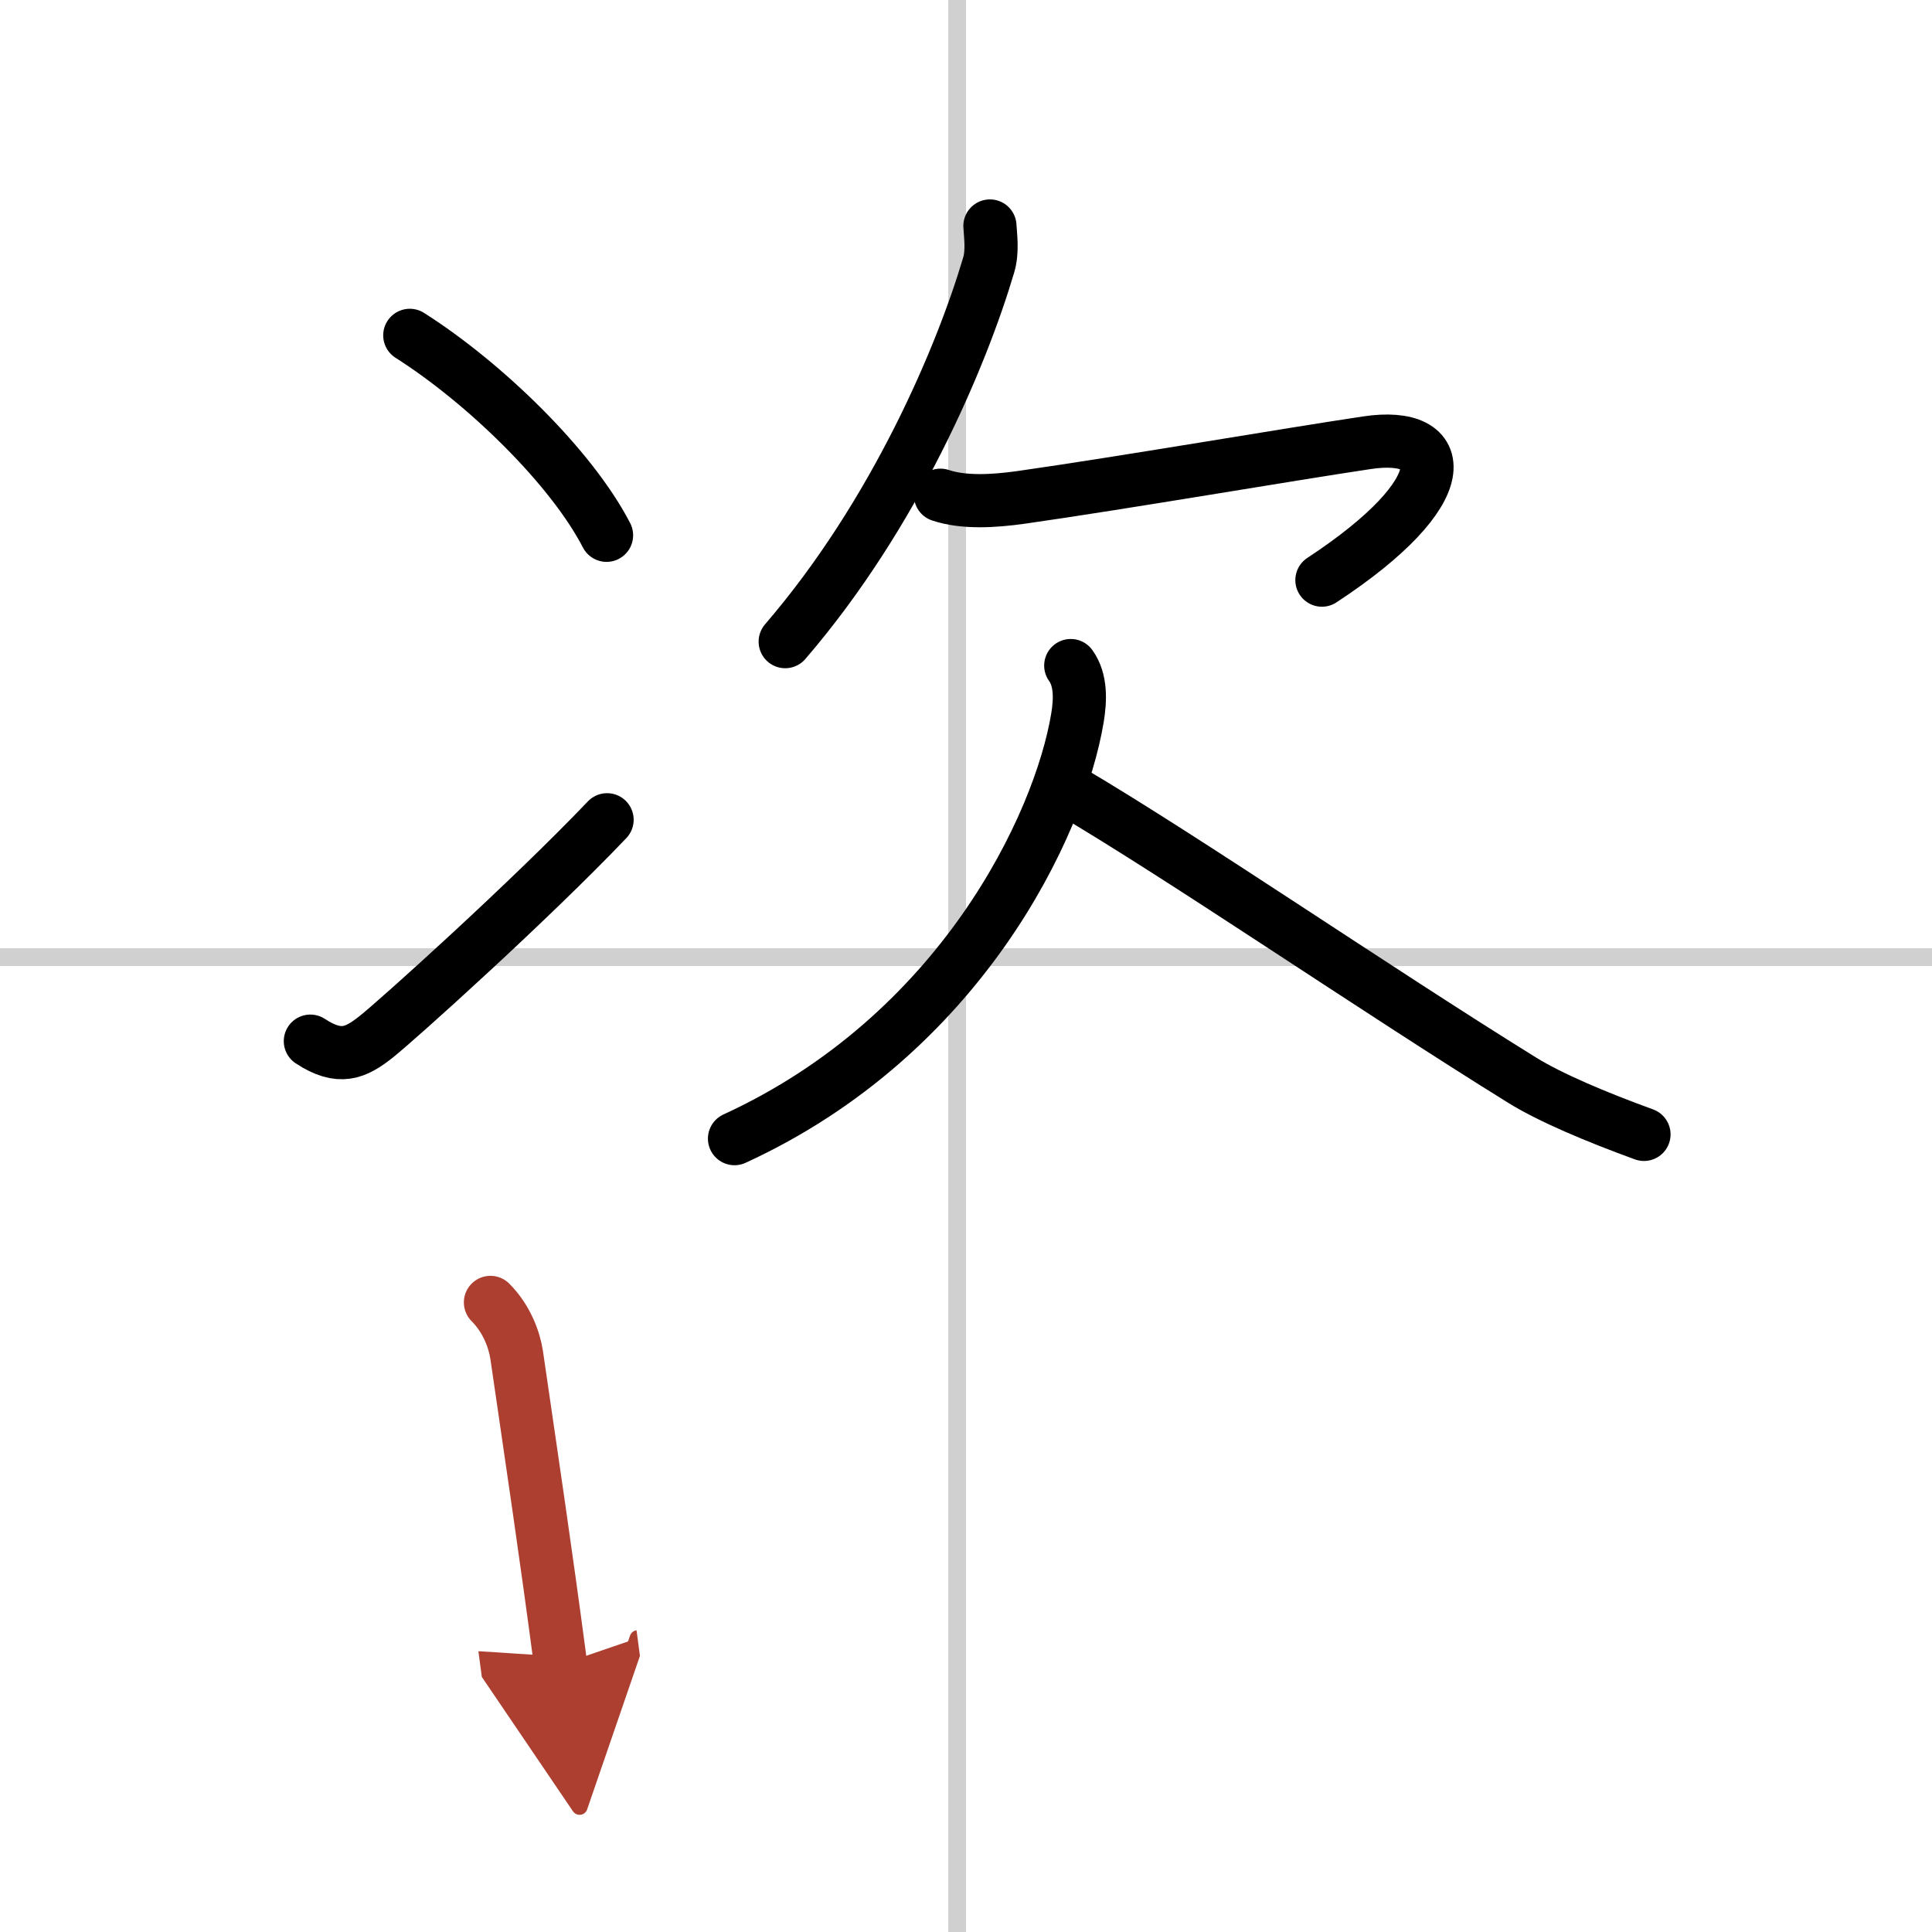
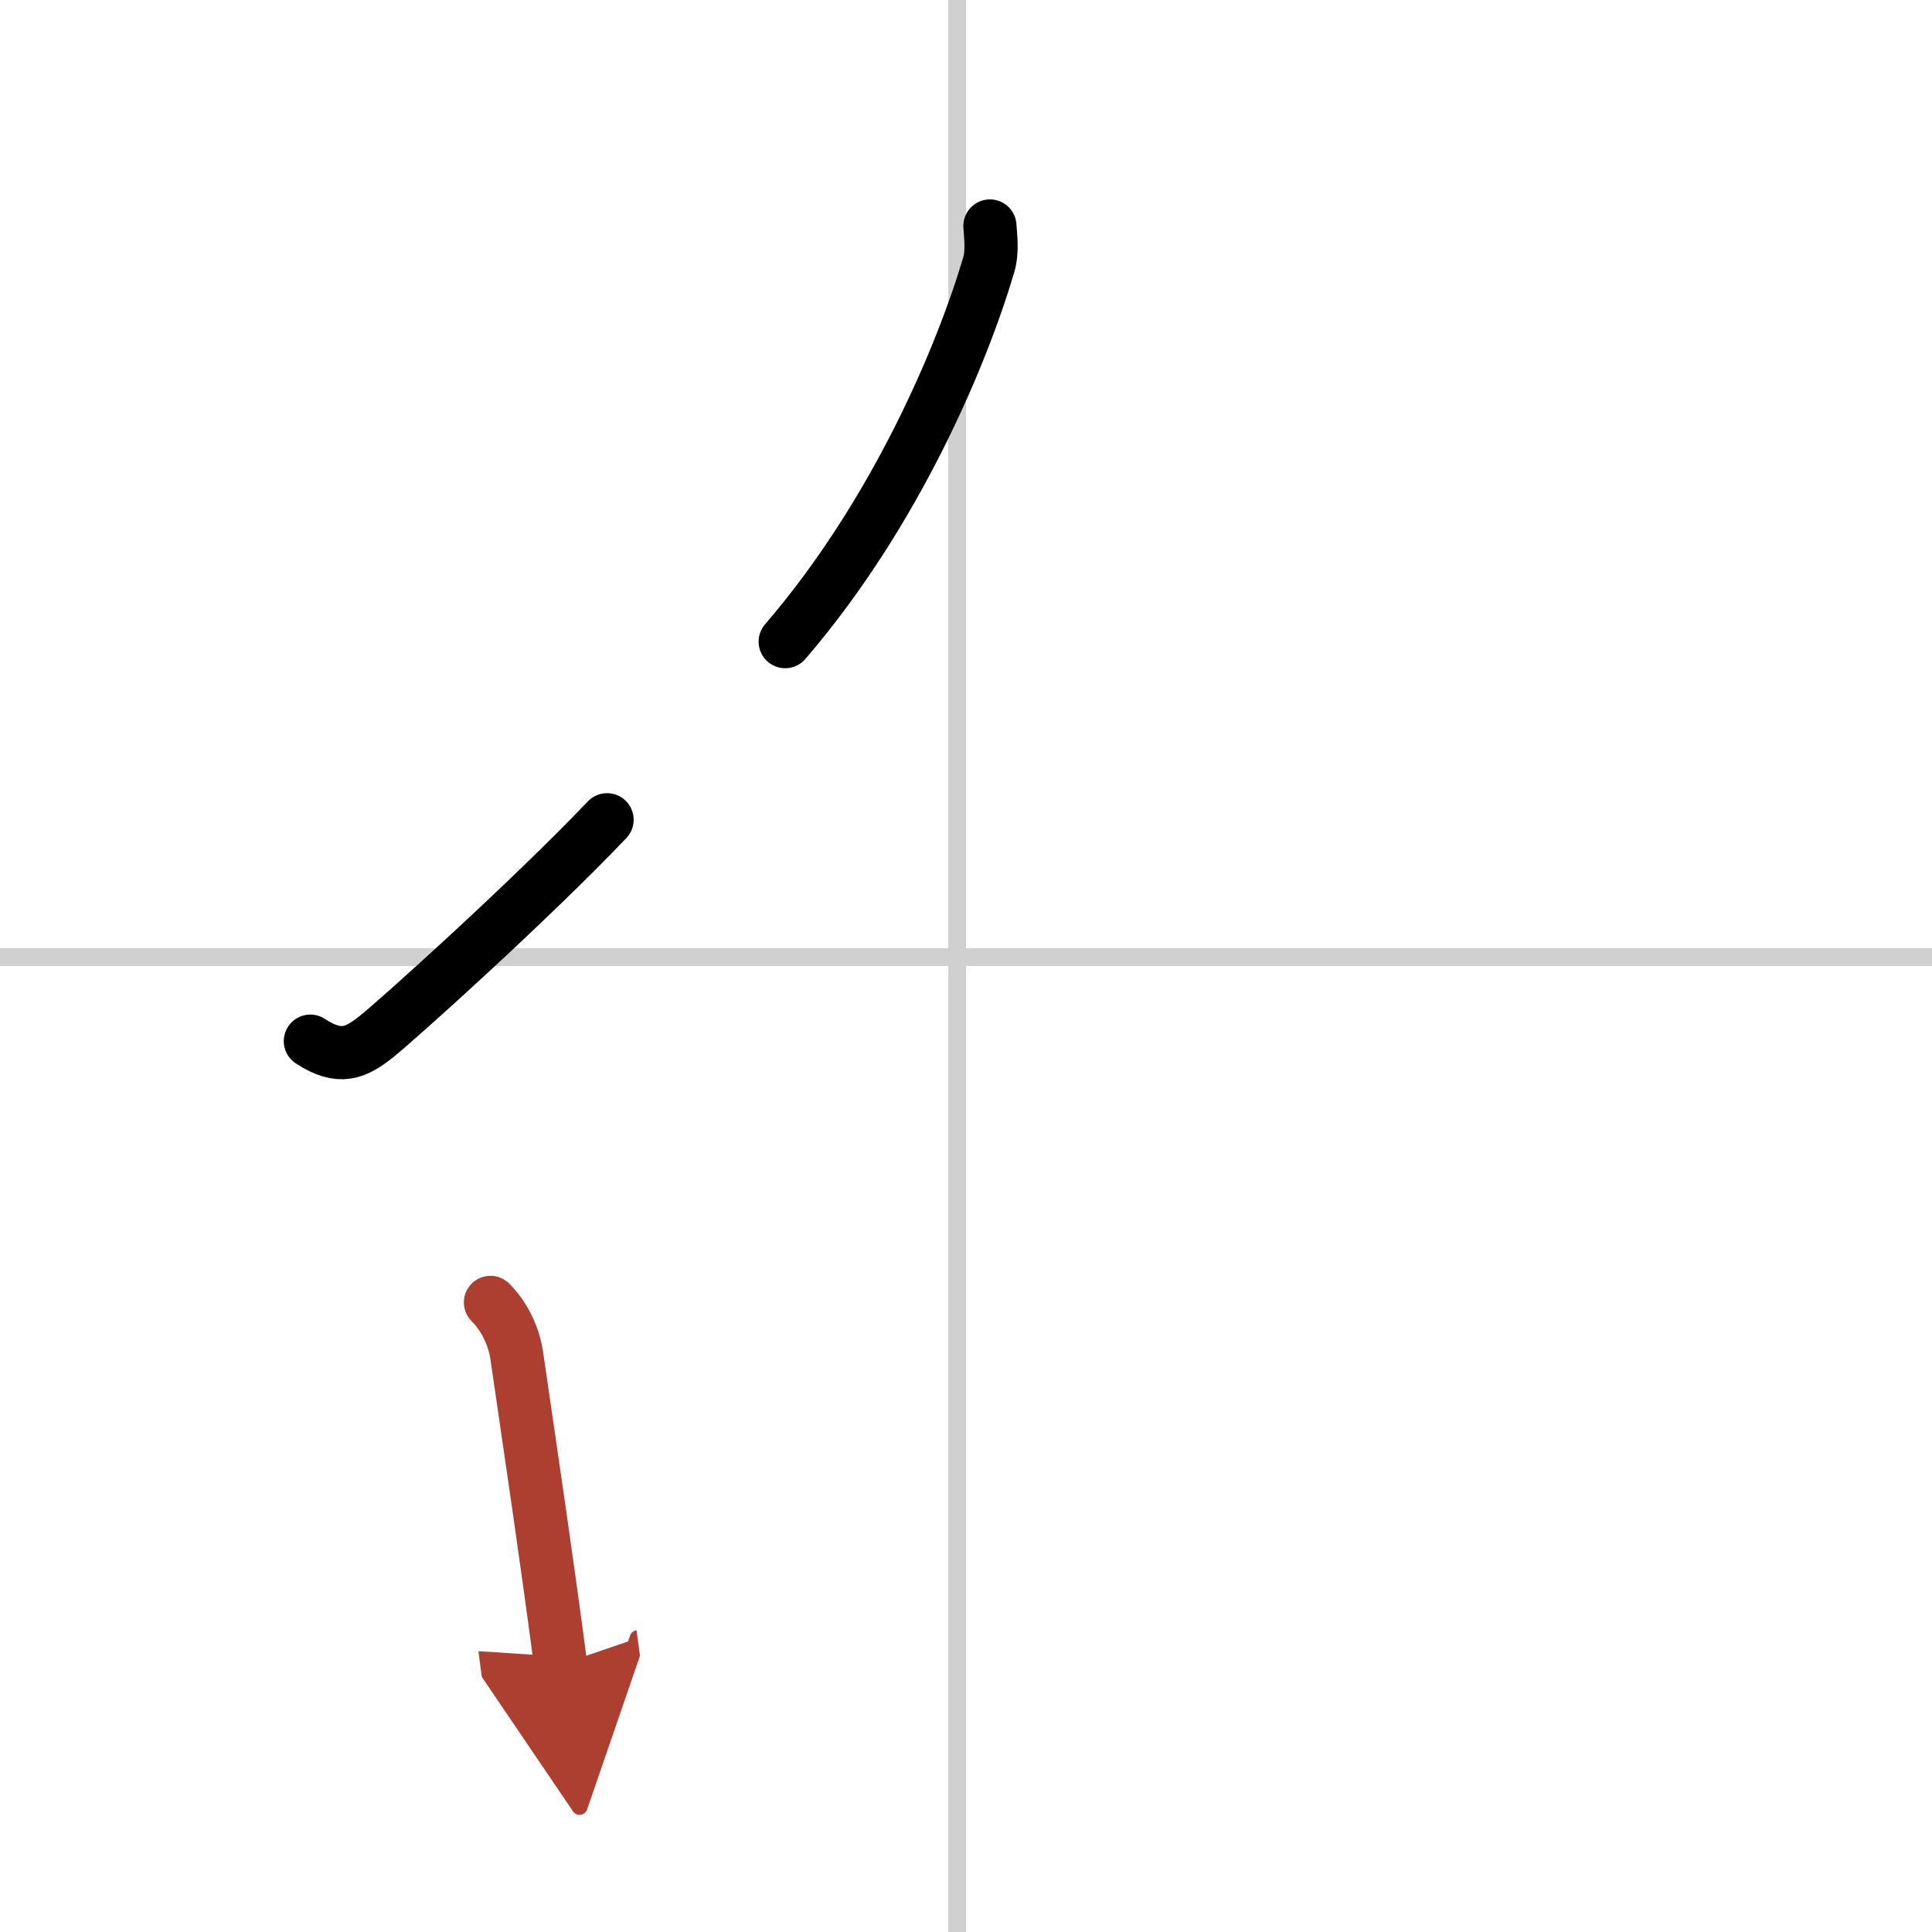
<svg xmlns="http://www.w3.org/2000/svg" width="400" height="400" viewBox="0 0 109 109">
  <defs>
    <marker id="a" markerWidth="4" orient="auto" refX="1" refY="5" viewBox="0 0 10 10">
      <polyline points="0 0 10 5 0 10 1 5" fill="#ad3f31" stroke="#ad3f31" />
    </marker>
  </defs>
  <g fill="none" stroke="#000" stroke-linecap="round" stroke-linejoin="round" stroke-width="3">
    <rect width="100%" height="100%" fill="#fff" stroke="#fff" />
    <line x1="54" x2="54" y2="109" stroke="#d0d0d0" stroke-width="1" />
    <line x2="109" y1="54" y2="54" stroke="#d0d0d0" stroke-width="1" />
-     <path d="m23.12 18.92c4.25 2.7 9.12 7.45 11.1 11.28" />
    <path d="m17.51 58.74c1.66 1.09 2.56 0.67 3.72-0.25 1.13-0.89 8.7-7.7 13.02-12.24" />
    <path d="M55.85,12.75c0.03,0.55,0.16,1.43-0.07,2.2C54.25,20.12,50.5,29,44.3,36.2" />
-     <path d="m53.06 27.94c1.31 0.44 3 0.34 4.56 0.12 5.63-0.8 15.13-2.43 19.49-3.08 4.68-0.71 5.14 2.71-2.53 7.75" />
-     <path d="m60.41 37.55c0.59 0.82 0.54 1.96 0.38 2.94-1.01 6.1-6.63 17.91-19.35 23.75" />
-     <path d="M60.32,44.59c6.43,3.78,17.18,11.16,25.57,16.36C87.44,61.91,90,63,92.75,64" />
    <path d="m27.67 73.48c0.92 0.92 1.35 2.11 1.48 2.97 0.99 6.82 1.56 10.55 2.48 17.46" marker-end="url(#a)" stroke="#ad3f31" />
  </g>
</svg>